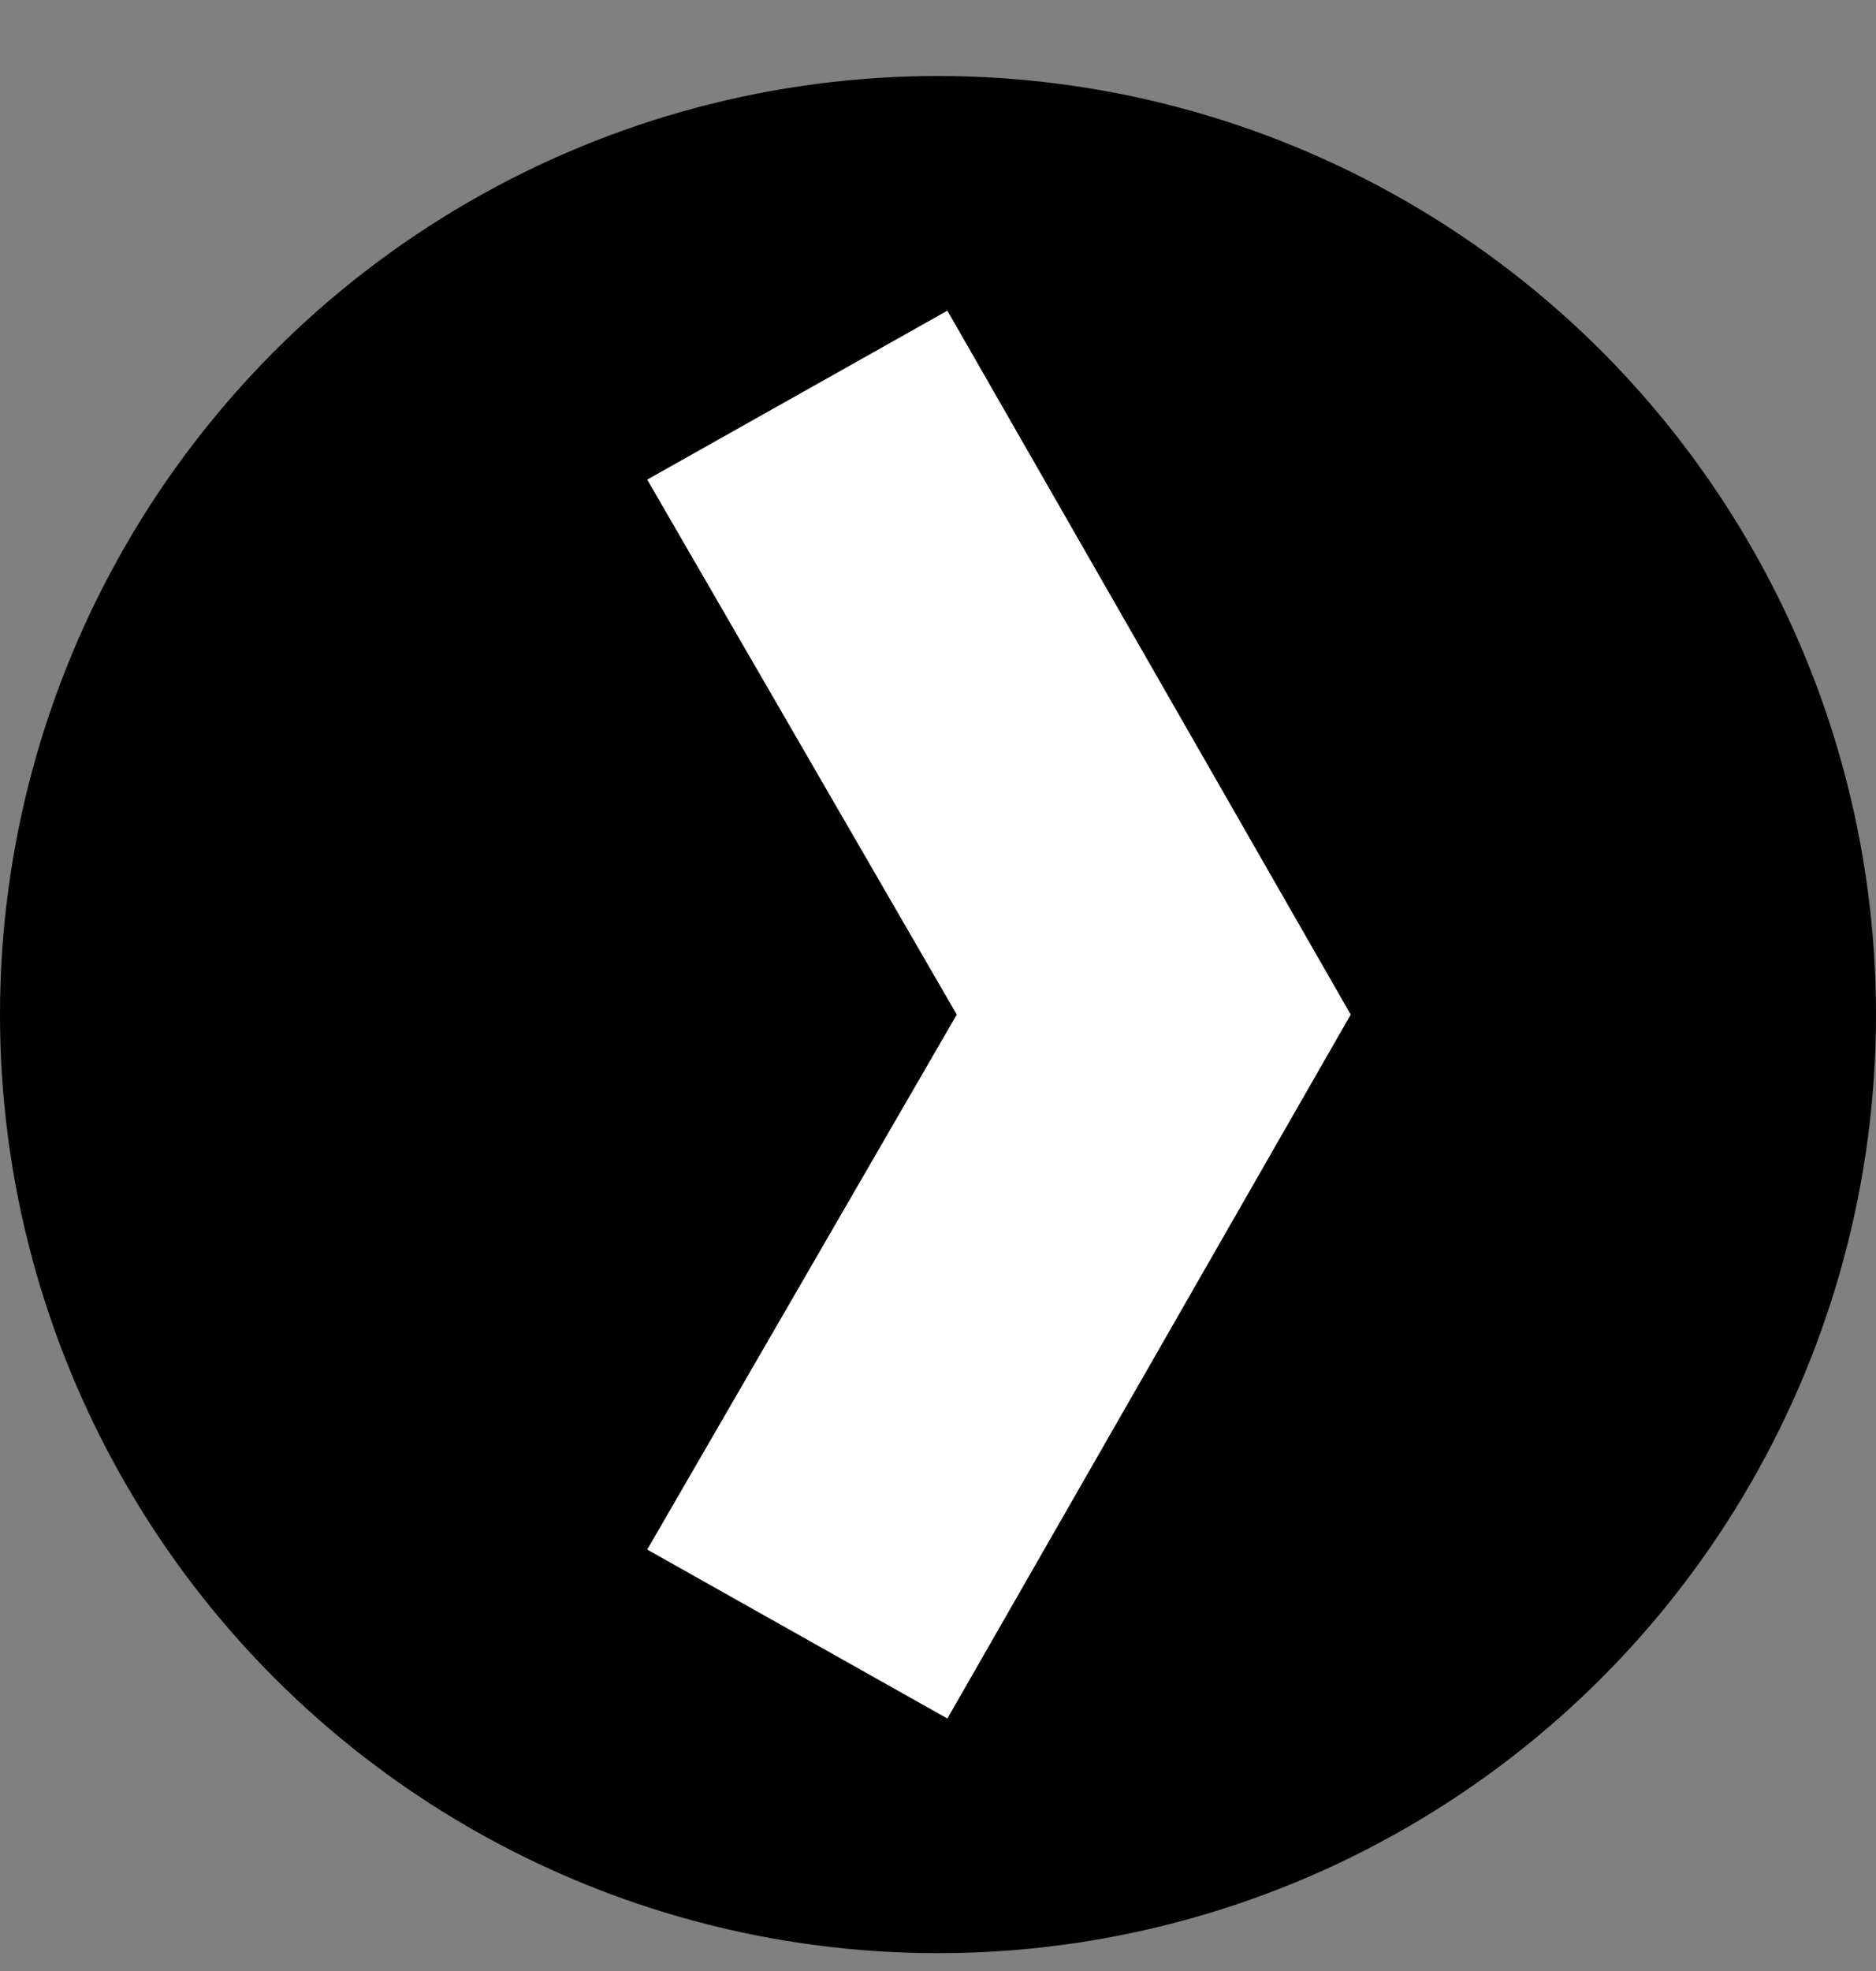
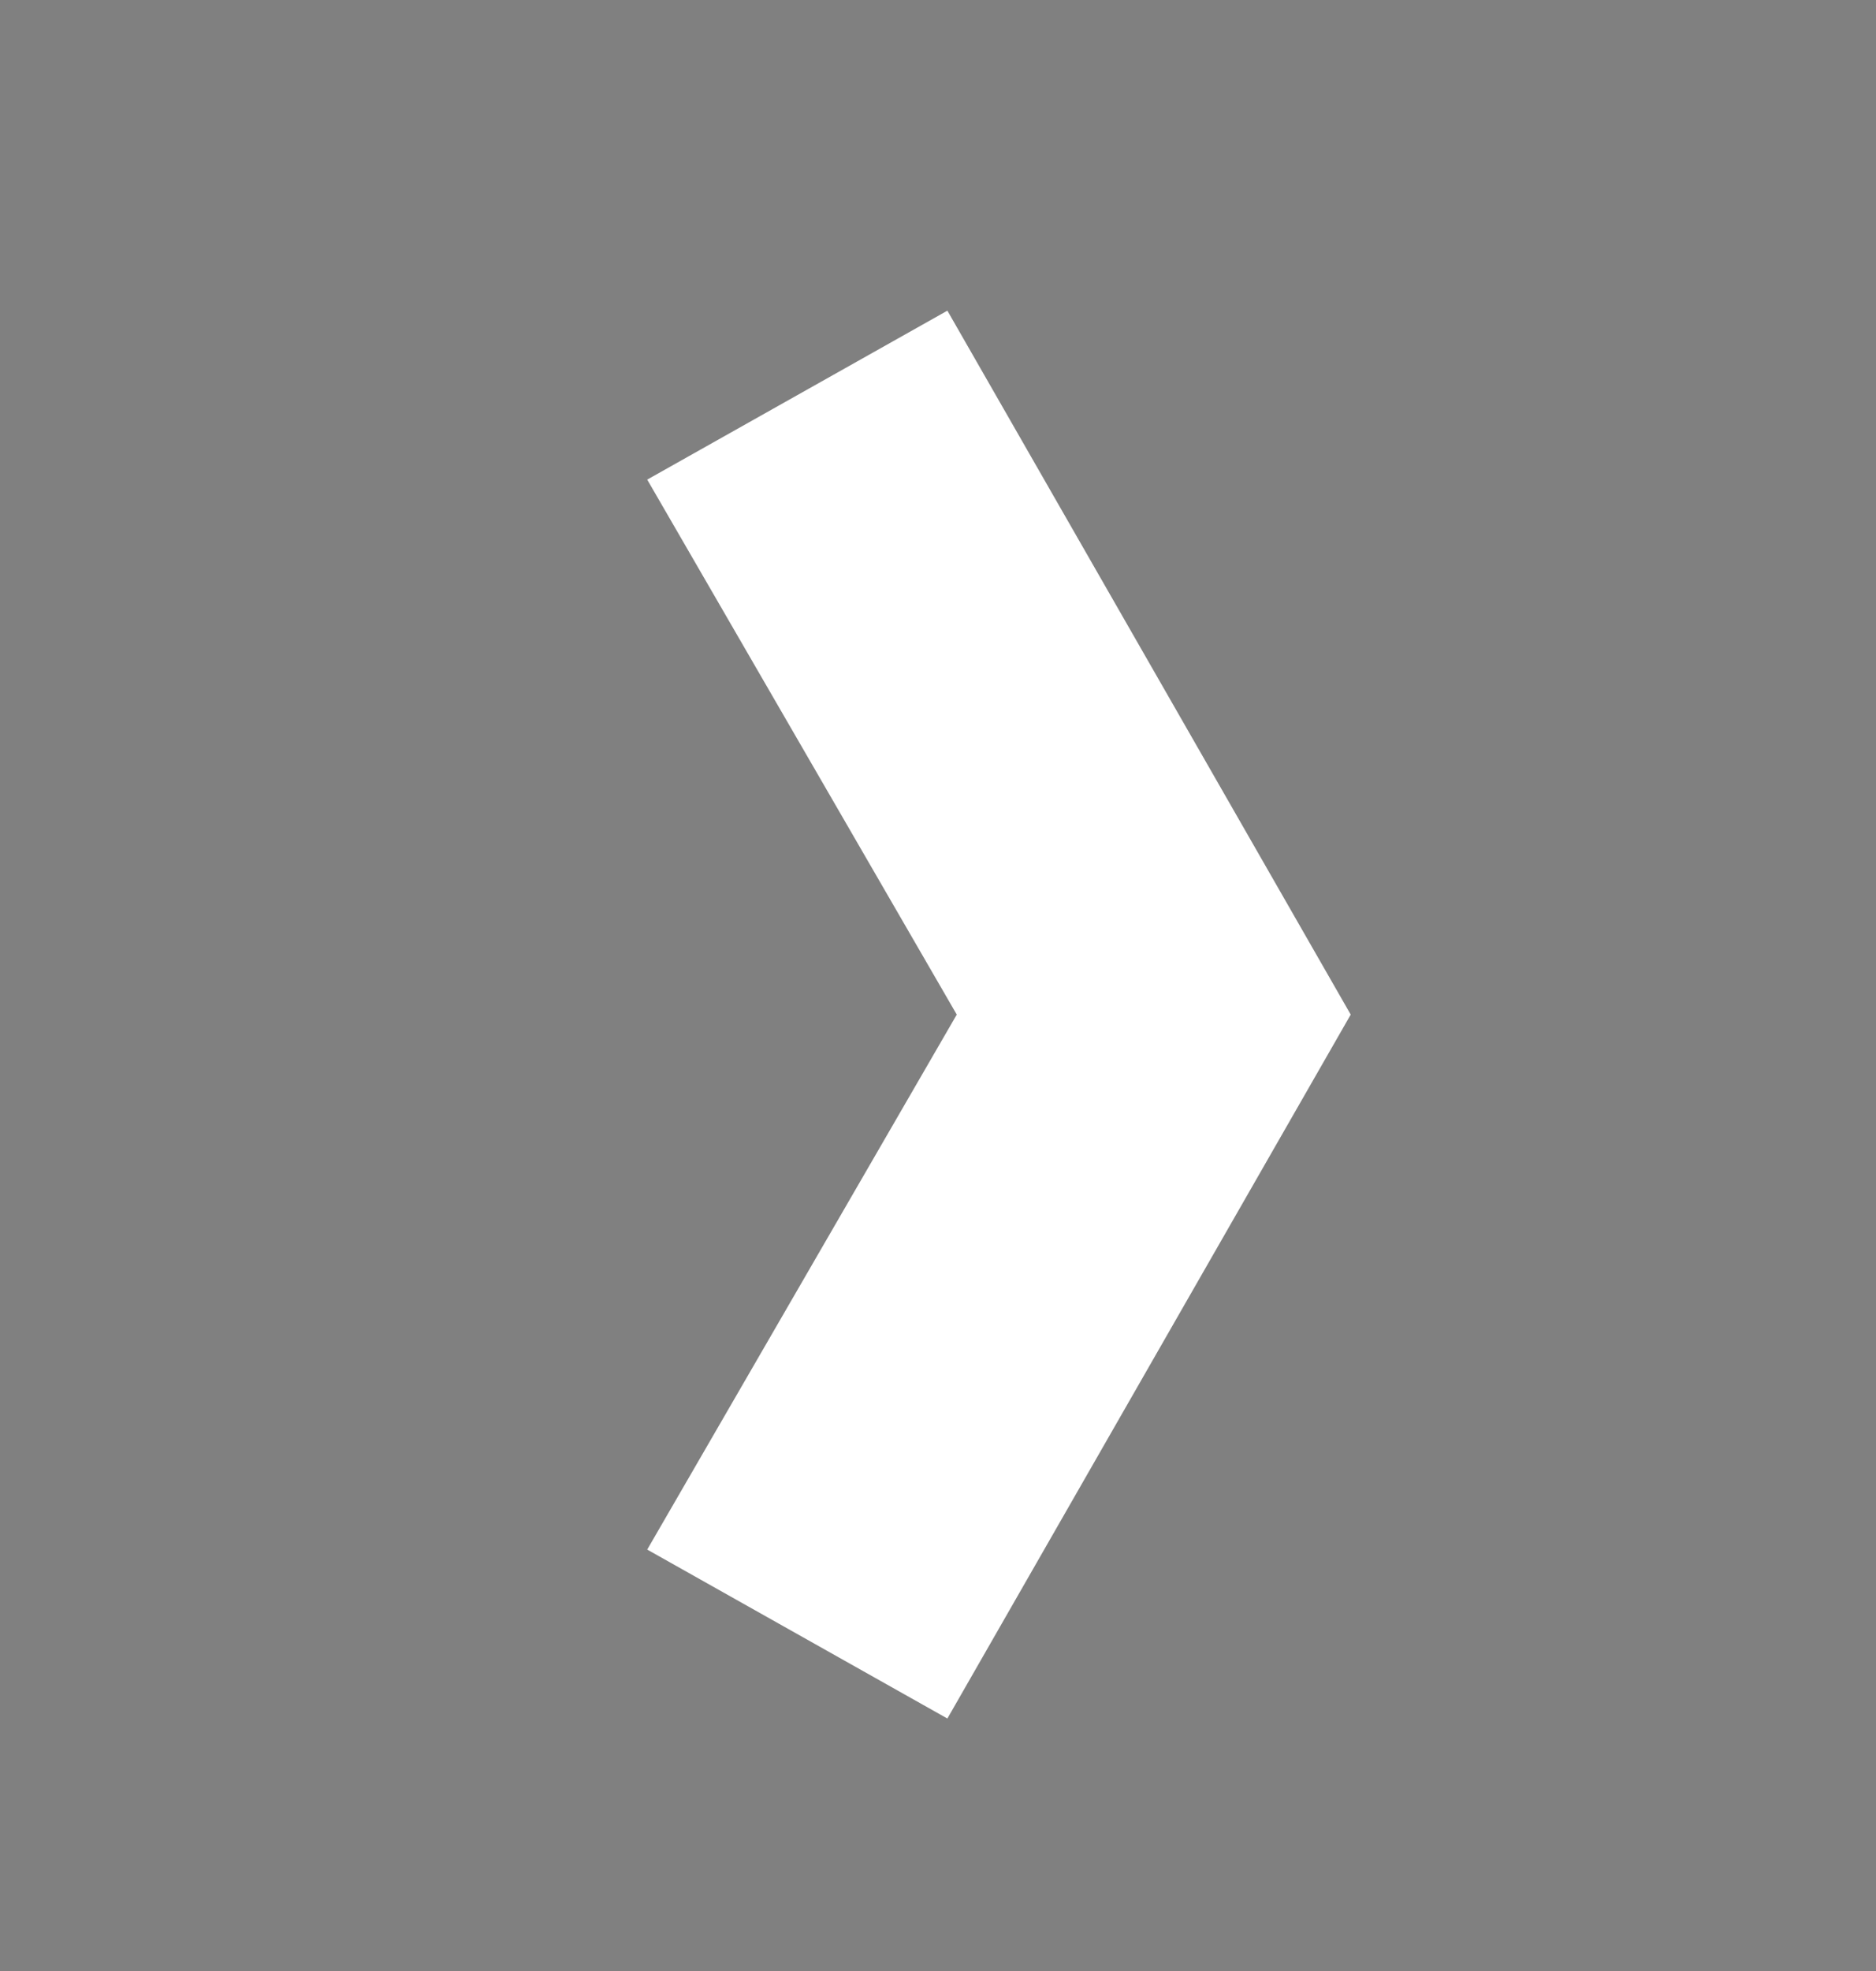
<svg xmlns="http://www.w3.org/2000/svg" width="20" height="21" viewBox="0 0 20 21">
  <rect x="0" y="0" width="20" height="21" fill="#808080" stroke="none" />
  <g transform="translate(0 .81)" fill-rule="nonzero" fill="none">
-     <circle fill="#000" cx="10" cy="10" r="10" />
    <path fill="#FFF" d="m10.1 17.5-3.2-1.8 3.3-5.7-3.3-5.7 3.2-1.8 4.3 7.5z" />
  </g>
</svg>